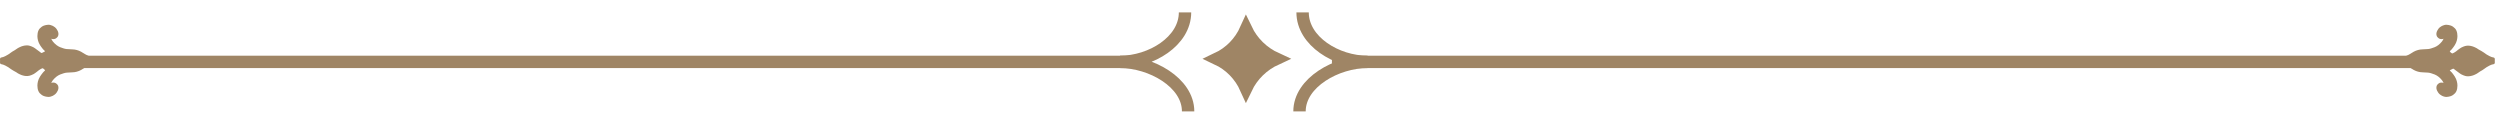
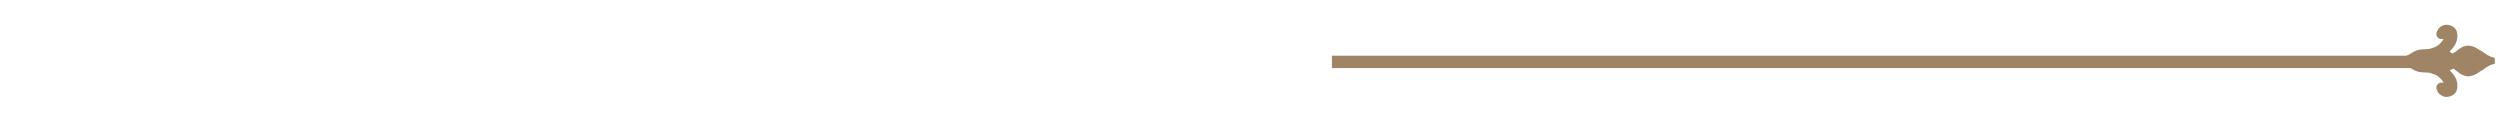
<svg xmlns="http://www.w3.org/2000/svg" width="404" height="20" viewBox="0 0 404 20" fill="none">
  <g clip-path="url(#clip0_941_4427)">
-     <path d="M12 10L185.392 10M391 10L215.239 10" stroke="#9F8565" stroke-width="2" />
-     <path d="M191.5 2C191.5 6.667 186 10 181 10C186 10 192 13.333 192 18" stroke="#9F8565" stroke-width="2" />
-     <path d="M210.5 2C210.5 6.667 216 10 221 10C216 10 210 13.333 210 18" stroke="#9F8565" stroke-width="2" />
-     <path d="M196.673 9.5C197.721 9.007 198.657 8.342 199.452 7.526C200.244 6.715 200.886 5.766 201.361 4.709C202.382 6.845 204.101 8.513 206.261 9.5C204.101 10.487 202.382 12.155 201.361 14.291C200.886 13.234 200.244 12.285 199.452 11.474C198.657 10.658 197.721 9.993 196.673 9.5Z" fill="#9F8565" stroke="#9F8565" stroke-width="2" />
-     <path d="M15.161 9.832C15.161 9.515 14.963 9.246 14.682 9.164C14.553 9.125 14.427 9.081 14.304 9.033C14.205 8.989 14.108 8.941 14.011 8.892C13.907 8.839 13.8 8.786 13.701 8.725C13.5 8.604 13.309 8.471 13.103 8.36C12.885 8.241 12.653 8.147 12.418 8.084C12.302 8.052 12.183 8.028 12.065 8.009C11.936 7.989 11.805 7.982 11.675 7.977C11.367 7.965 11.057 7.951 10.75 7.924C10.67 7.914 10.592 7.902 10.513 7.885C10.428 7.866 10.343 7.842 10.258 7.815C10.077 7.757 9.895 7.696 9.718 7.626C9.622 7.585 9.527 7.541 9.435 7.488C9.334 7.432 9.237 7.367 9.145 7.297C9.033 7.205 8.924 7.11 8.818 7.011C8.719 6.917 8.627 6.815 8.542 6.706C8.489 6.631 8.438 6.556 8.392 6.476C8.353 6.411 8.319 6.341 8.288 6.268C8.288 6.266 8.288 6.263 8.285 6.258C8.338 6.28 8.394 6.297 8.45 6.309C8.598 6.338 8.748 6.321 8.89 6.278C9.009 6.239 9.106 6.159 9.198 6.074C9.275 6.002 9.346 5.912 9.387 5.81C9.438 5.675 9.457 5.532 9.44 5.384C9.406 5.12 9.285 4.881 9.133 4.675C8.978 4.464 8.774 4.307 8.552 4.191C8.438 4.13 8.314 4.089 8.191 4.053C8.07 4.016 7.937 3.997 7.811 3.999C7.682 3.999 7.556 4.021 7.431 4.045C7.319 4.067 7.21 4.094 7.104 4.135C6.98 4.183 6.857 4.242 6.748 4.321C6.641 4.399 6.542 4.488 6.448 4.58C6.377 4.648 6.322 4.74 6.268 4.825C6.239 4.873 6.218 4.927 6.193 4.98C6.143 5.099 6.104 5.232 6.084 5.362C6.063 5.508 6.046 5.653 6.046 5.798C6.046 5.827 6.046 5.856 6.046 5.888C6.048 5.99 6.058 6.091 6.07 6.193C6.099 6.413 6.16 6.626 6.239 6.83C6.239 6.832 6.239 6.837 6.242 6.839C6.249 6.861 6.256 6.88 6.268 6.9C6.278 6.924 6.288 6.946 6.3 6.97C6.351 7.081 6.404 7.188 6.469 7.29C6.53 7.389 6.598 7.483 6.663 7.578C6.753 7.704 6.847 7.83 6.946 7.946C7.043 8.06 7.147 8.159 7.261 8.251C7.341 8.314 7 8.418 6.864 8.512C6.675 8.645 6.6 8.503 6.426 8.372C6.327 8.294 6.06 8.103 5.961 8.028C5.876 7.963 5.789 7.897 5.702 7.834C5.617 7.774 5.532 7.713 5.443 7.662C5.332 7.597 5.213 7.546 5.094 7.5C4.997 7.464 4.901 7.428 4.801 7.399C4.69 7.362 4.579 7.348 4.462 7.338C4.366 7.328 4.269 7.333 4.172 7.343C4.077 7.35 3.983 7.362 3.889 7.379C3.768 7.401 3.649 7.43 3.533 7.474C3.429 7.512 3.329 7.556 3.228 7.6C3.119 7.648 3.012 7.701 2.906 7.762C2.811 7.815 2.724 7.878 2.637 7.941C2.269 8.217 2.143 8.217 1.775 8.49C1.627 8.599 1.484 8.708 1.33 8.805C1.172 8.902 1.012 8.989 0.85 9.072C0.748 9.12 0.644 9.166 0.538 9.207C0.482 9.229 0.424 9.239 0.366 9.253C0.298 9.27 0.23 9.285 0.163 9.302C0.107 9.314 0.054 9.369 0.027 9.423C0.008 9.461 -0.002 9.507 0 9.551C0 9.568 0.008 9.74 0.01 9.832C0.008 9.921 0 10.096 0 10.113C0 10.156 0.008 10.202 0.027 10.241C0.054 10.294 0.104 10.347 0.163 10.362C0.23 10.379 0.298 10.393 0.366 10.41C0.424 10.425 0.482 10.435 0.538 10.456C0.644 10.498 0.748 10.541 0.85 10.592C1.012 10.674 1.175 10.761 1.33 10.858C1.484 10.953 1.622 11.074 1.775 11.173C2.194 11.447 2.053 11.352 2.642 11.684C2.736 11.737 2.816 11.812 2.91 11.863C3.015 11.921 3.124 11.974 3.232 12.025C3.332 12.071 3.433 12.115 3.538 12.151C3.654 12.195 3.772 12.221 3.893 12.245C3.988 12.262 4.082 12.275 4.177 12.282C4.274 12.289 4.37 12.296 4.467 12.287C4.583 12.275 4.695 12.26 4.806 12.226C4.905 12.195 5.002 12.161 5.099 12.124C5.218 12.079 5.336 12.028 5.448 11.962C5.537 11.911 5.622 11.851 5.707 11.79C5.794 11.727 5.879 11.662 5.966 11.597C6.065 11.522 6.16 11.439 6.259 11.362C6.433 11.231 6.622 11.125 6.818 11.04C6.971 10.979 7.341 11.35 7.261 11.413C7.145 11.502 7.043 11.604 6.946 11.718C6.847 11.834 6.753 11.96 6.663 12.086C6.595 12.18 6.53 12.275 6.469 12.374C6.406 12.476 6.351 12.585 6.3 12.693C6.29 12.718 6.278 12.739 6.268 12.764C6.256 12.781 6.249 12.802 6.242 12.824C6.242 12.827 6.242 12.831 6.239 12.834C6.157 13.037 6.099 13.25 6.07 13.471C6.055 13.572 6.048 13.674 6.046 13.776C6.046 13.805 6.046 13.834 6.046 13.865C6.046 14.013 6.06 14.158 6.084 14.301C6.104 14.432 6.143 14.565 6.193 14.684C6.215 14.734 6.239 14.79 6.268 14.838C6.319 14.923 6.375 15.015 6.448 15.083C6.544 15.175 6.641 15.265 6.748 15.342C6.857 15.422 6.98 15.48 7.104 15.528C7.21 15.57 7.319 15.596 7.431 15.618C7.556 15.642 7.682 15.664 7.811 15.664C7.937 15.664 8.067 15.647 8.191 15.611C8.312 15.575 8.438 15.533 8.552 15.473C8.774 15.354 8.978 15.199 9.133 14.989C9.285 14.783 9.406 14.543 9.44 14.279C9.457 14.134 9.44 13.989 9.387 13.853C9.348 13.751 9.275 13.659 9.198 13.589C9.106 13.502 9.009 13.422 8.89 13.386C8.748 13.34 8.598 13.323 8.45 13.354C8.394 13.367 8.338 13.383 8.285 13.405C8.285 13.403 8.285 13.4 8.288 13.396C8.319 13.325 8.353 13.255 8.392 13.19C8.44 13.11 8.489 13.035 8.542 12.96C8.629 12.851 8.719 12.749 8.818 12.655C8.924 12.555 9.033 12.461 9.145 12.369C9.239 12.299 9.336 12.233 9.435 12.178C9.527 12.127 9.622 12.081 9.718 12.04C9.898 11.97 10.077 11.909 10.258 11.851C10.343 11.824 10.425 11.798 10.513 11.781C10.59 11.764 10.67 11.752 10.75 11.742C11.057 11.715 11.367 11.703 11.675 11.689C11.805 11.684 11.936 11.679 12.065 11.657C12.183 11.638 12.302 11.614 12.418 11.582C12.655 11.519 12.885 11.425 13.103 11.306C13.309 11.195 13.5 11.062 13.701 10.941C13.803 10.88 13.907 10.827 14.011 10.774C14.108 10.725 14.205 10.677 14.304 10.633C14.427 10.585 14.556 10.539 14.682 10.502C14.963 10.42 15.161 10.149 15.161 9.834V9.832Z" fill="#9F8565" />
+     <path d="M12 10M391 10L215.239 10" stroke="#9F8565" stroke-width="2" />
    <path d="M388.003 9.832C388.003 10.149 388.202 10.418 388.482 10.501C388.611 10.539 388.737 10.583 388.86 10.631C388.959 10.675 389.056 10.723 389.153 10.772C389.257 10.825 389.364 10.878 389.463 10.939C389.664 11.06 389.855 11.193 390.061 11.304C390.279 11.423 390.511 11.517 390.746 11.58C390.862 11.612 390.981 11.636 391.1 11.655C391.228 11.675 391.359 11.682 391.489 11.687C391.797 11.699 392.107 11.713 392.414 11.74C392.494 11.75 392.572 11.762 392.651 11.779C392.736 11.798 392.821 11.822 392.906 11.849C393.087 11.907 393.269 11.968 393.446 12.038C393.542 12.079 393.637 12.123 393.729 12.176C393.831 12.232 393.927 12.297 394.019 12.367C394.131 12.459 394.24 12.554 394.346 12.653C394.445 12.747 394.537 12.849 394.622 12.958C394.675 13.033 394.726 13.108 394.772 13.188C394.811 13.253 394.845 13.323 394.876 13.396C394.876 13.399 394.876 13.401 394.879 13.406C394.826 13.384 394.77 13.367 394.714 13.355C394.567 13.326 394.416 13.343 394.274 13.386C394.155 13.425 394.058 13.505 393.966 13.59C393.889 13.662 393.818 13.752 393.777 13.854C393.726 13.989 393.707 14.132 393.724 14.28C393.758 14.544 393.879 14.783 394.031 14.989C394.186 15.2 394.39 15.357 394.613 15.473C394.726 15.534 394.85 15.575 394.973 15.611C395.094 15.648 395.227 15.667 395.353 15.665C395.482 15.665 395.608 15.643 395.733 15.619C395.845 15.597 395.954 15.57 396.06 15.529C396.184 15.481 396.307 15.422 396.416 15.343C396.523 15.265 396.622 15.176 396.716 15.084C396.787 15.016 396.842 14.924 396.896 14.839C396.925 14.791 396.946 14.737 396.971 14.684C397.021 14.566 397.06 14.432 397.08 14.302C397.101 14.156 397.118 14.011 397.118 13.866C397.118 13.837 397.118 13.808 397.118 13.776C397.116 13.675 397.106 13.573 397.094 13.471C397.065 13.251 397.005 13.038 396.925 12.834C396.925 12.832 396.925 12.827 396.922 12.825C396.915 12.803 396.908 12.784 396.896 12.764C396.886 12.74 396.876 12.718 396.864 12.694C396.813 12.583 396.76 12.476 396.695 12.374C396.634 12.275 396.566 12.181 396.501 12.086C396.411 11.96 396.317 11.835 396.218 11.718C396.121 11.604 396.017 11.505 395.903 11.413C395.823 11.35 396.164 11.246 396.3 11.152C396.489 11.019 396.564 11.162 396.738 11.292C396.837 11.37 397.104 11.561 397.203 11.636C397.288 11.701 397.375 11.767 397.462 11.83C397.547 11.89 397.632 11.951 397.721 12.002C397.833 12.067 397.951 12.118 398.07 12.164C398.167 12.2 398.263 12.236 398.363 12.265C398.474 12.302 398.585 12.316 398.702 12.326C398.799 12.336 398.895 12.331 398.992 12.321C399.087 12.314 399.181 12.302 399.275 12.285C399.397 12.263 399.515 12.234 399.631 12.19C399.735 12.152 399.835 12.108 399.936 12.065C400.045 12.016 400.152 11.963 400.258 11.902C400.353 11.849 400.44 11.786 400.527 11.723C400.895 11.447 401.021 11.447 401.389 11.174C401.537 11.065 401.68 10.956 401.835 10.859C401.992 10.762 402.152 10.675 402.314 10.592C402.416 10.544 402.52 10.498 402.626 10.457C402.682 10.435 402.74 10.425 402.798 10.411C402.866 10.394 402.934 10.38 403.001 10.363C403.057 10.35 403.11 10.295 403.137 10.242C403.156 10.203 403.166 10.157 403.164 10.113C403.164 10.096 403.156 9.924 403.154 9.832C403.156 9.743 403.164 9.568 403.164 9.551C403.164 9.508 403.156 9.462 403.137 9.423C403.11 9.37 403.06 9.317 403.001 9.302C402.934 9.285 402.866 9.271 402.798 9.254C402.74 9.239 402.682 9.229 402.626 9.208C402.52 9.167 402.416 9.123 402.314 9.072C402.152 8.99 401.989 8.903 401.835 8.806C401.68 8.711 401.542 8.59 401.389 8.491C400.97 8.217 401.111 8.312 400.522 7.98C400.428 7.927 400.348 7.852 400.254 7.801C400.149 7.743 400.041 7.69 399.932 7.639C399.832 7.593 399.731 7.549 399.627 7.513C399.51 7.469 399.392 7.443 399.271 7.419C399.176 7.402 399.082 7.389 398.987 7.382C398.891 7.375 398.794 7.368 398.697 7.377C398.581 7.389 398.469 7.404 398.358 7.438C398.259 7.469 398.162 7.503 398.065 7.54C397.946 7.586 397.828 7.636 397.716 7.702C397.627 7.753 397.542 7.813 397.457 7.874C397.37 7.937 397.285 8.002 397.198 8.067C397.099 8.142 397.005 8.225 396.905 8.302C396.731 8.433 396.542 8.539 396.346 8.624C396.193 8.685 395.823 8.314 395.903 8.251C396.019 8.162 396.121 8.06 396.218 7.946C396.317 7.83 396.411 7.704 396.501 7.578C396.569 7.484 396.634 7.389 396.695 7.29C396.758 7.189 396.813 7.08 396.864 6.971C396.874 6.946 396.886 6.925 396.896 6.9C396.908 6.883 396.915 6.862 396.922 6.84C396.922 6.837 396.922 6.833 396.925 6.83C397.007 6.627 397.065 6.414 397.094 6.193C397.109 6.092 397.116 5.99 397.118 5.888C397.118 5.859 397.118 5.83 397.118 5.799C397.118 5.651 397.104 5.506 397.08 5.363C397.06 5.232 397.021 5.099 396.971 4.981C396.949 4.93 396.925 4.874 396.896 4.826C396.845 4.741 396.789 4.649 396.716 4.581C396.62 4.489 396.523 4.399 396.416 4.322C396.307 4.242 396.184 4.184 396.06 4.136C395.954 4.094 395.845 4.068 395.733 4.046C395.608 4.022 395.482 4 395.353 4C395.227 4 395.097 4.017 394.973 4.053C394.852 4.09 394.726 4.131 394.613 4.191C394.39 4.31 394.186 4.465 394.031 4.675C393.879 4.881 393.758 5.121 393.724 5.385C393.707 5.53 393.724 5.675 393.777 5.811C393.816 5.913 393.889 6.005 393.966 6.075C394.058 6.162 394.155 6.242 394.274 6.278C394.416 6.324 394.567 6.341 394.714 6.31C394.77 6.298 394.826 6.281 394.879 6.259C394.879 6.261 394.879 6.264 394.876 6.269C394.845 6.339 394.811 6.409 394.772 6.474C394.724 6.554 394.675 6.629 394.622 6.704C394.535 6.813 394.445 6.915 394.346 7.009C394.24 7.109 394.131 7.203 394.019 7.295C393.925 7.365 393.828 7.431 393.729 7.486C393.637 7.537 393.542 7.583 393.446 7.624C393.266 7.695 393.087 7.755 392.906 7.813C392.821 7.84 392.739 7.866 392.651 7.883C392.574 7.9 392.494 7.912 392.414 7.922C392.107 7.949 391.797 7.961 391.489 7.975C391.359 7.98 391.228 7.985 391.1 8.007C390.981 8.026 390.862 8.05 390.746 8.082C390.509 8.145 390.279 8.239 390.061 8.358C389.855 8.469 389.664 8.602 389.463 8.723C389.361 8.784 389.257 8.837 389.153 8.891C389.056 8.939 388.959 8.987 388.86 9.031C388.737 9.079 388.608 9.125 388.482 9.162C388.202 9.244 388.003 9.515 388.003 9.83V9.832Z" fill="#9F8565" />
  </g>
  <defs>
    <clipPath id="clip0_941_4427">
      <rect width="403.161" height="20" fill="white" />
    </clipPath>
  </defs>
</svg>